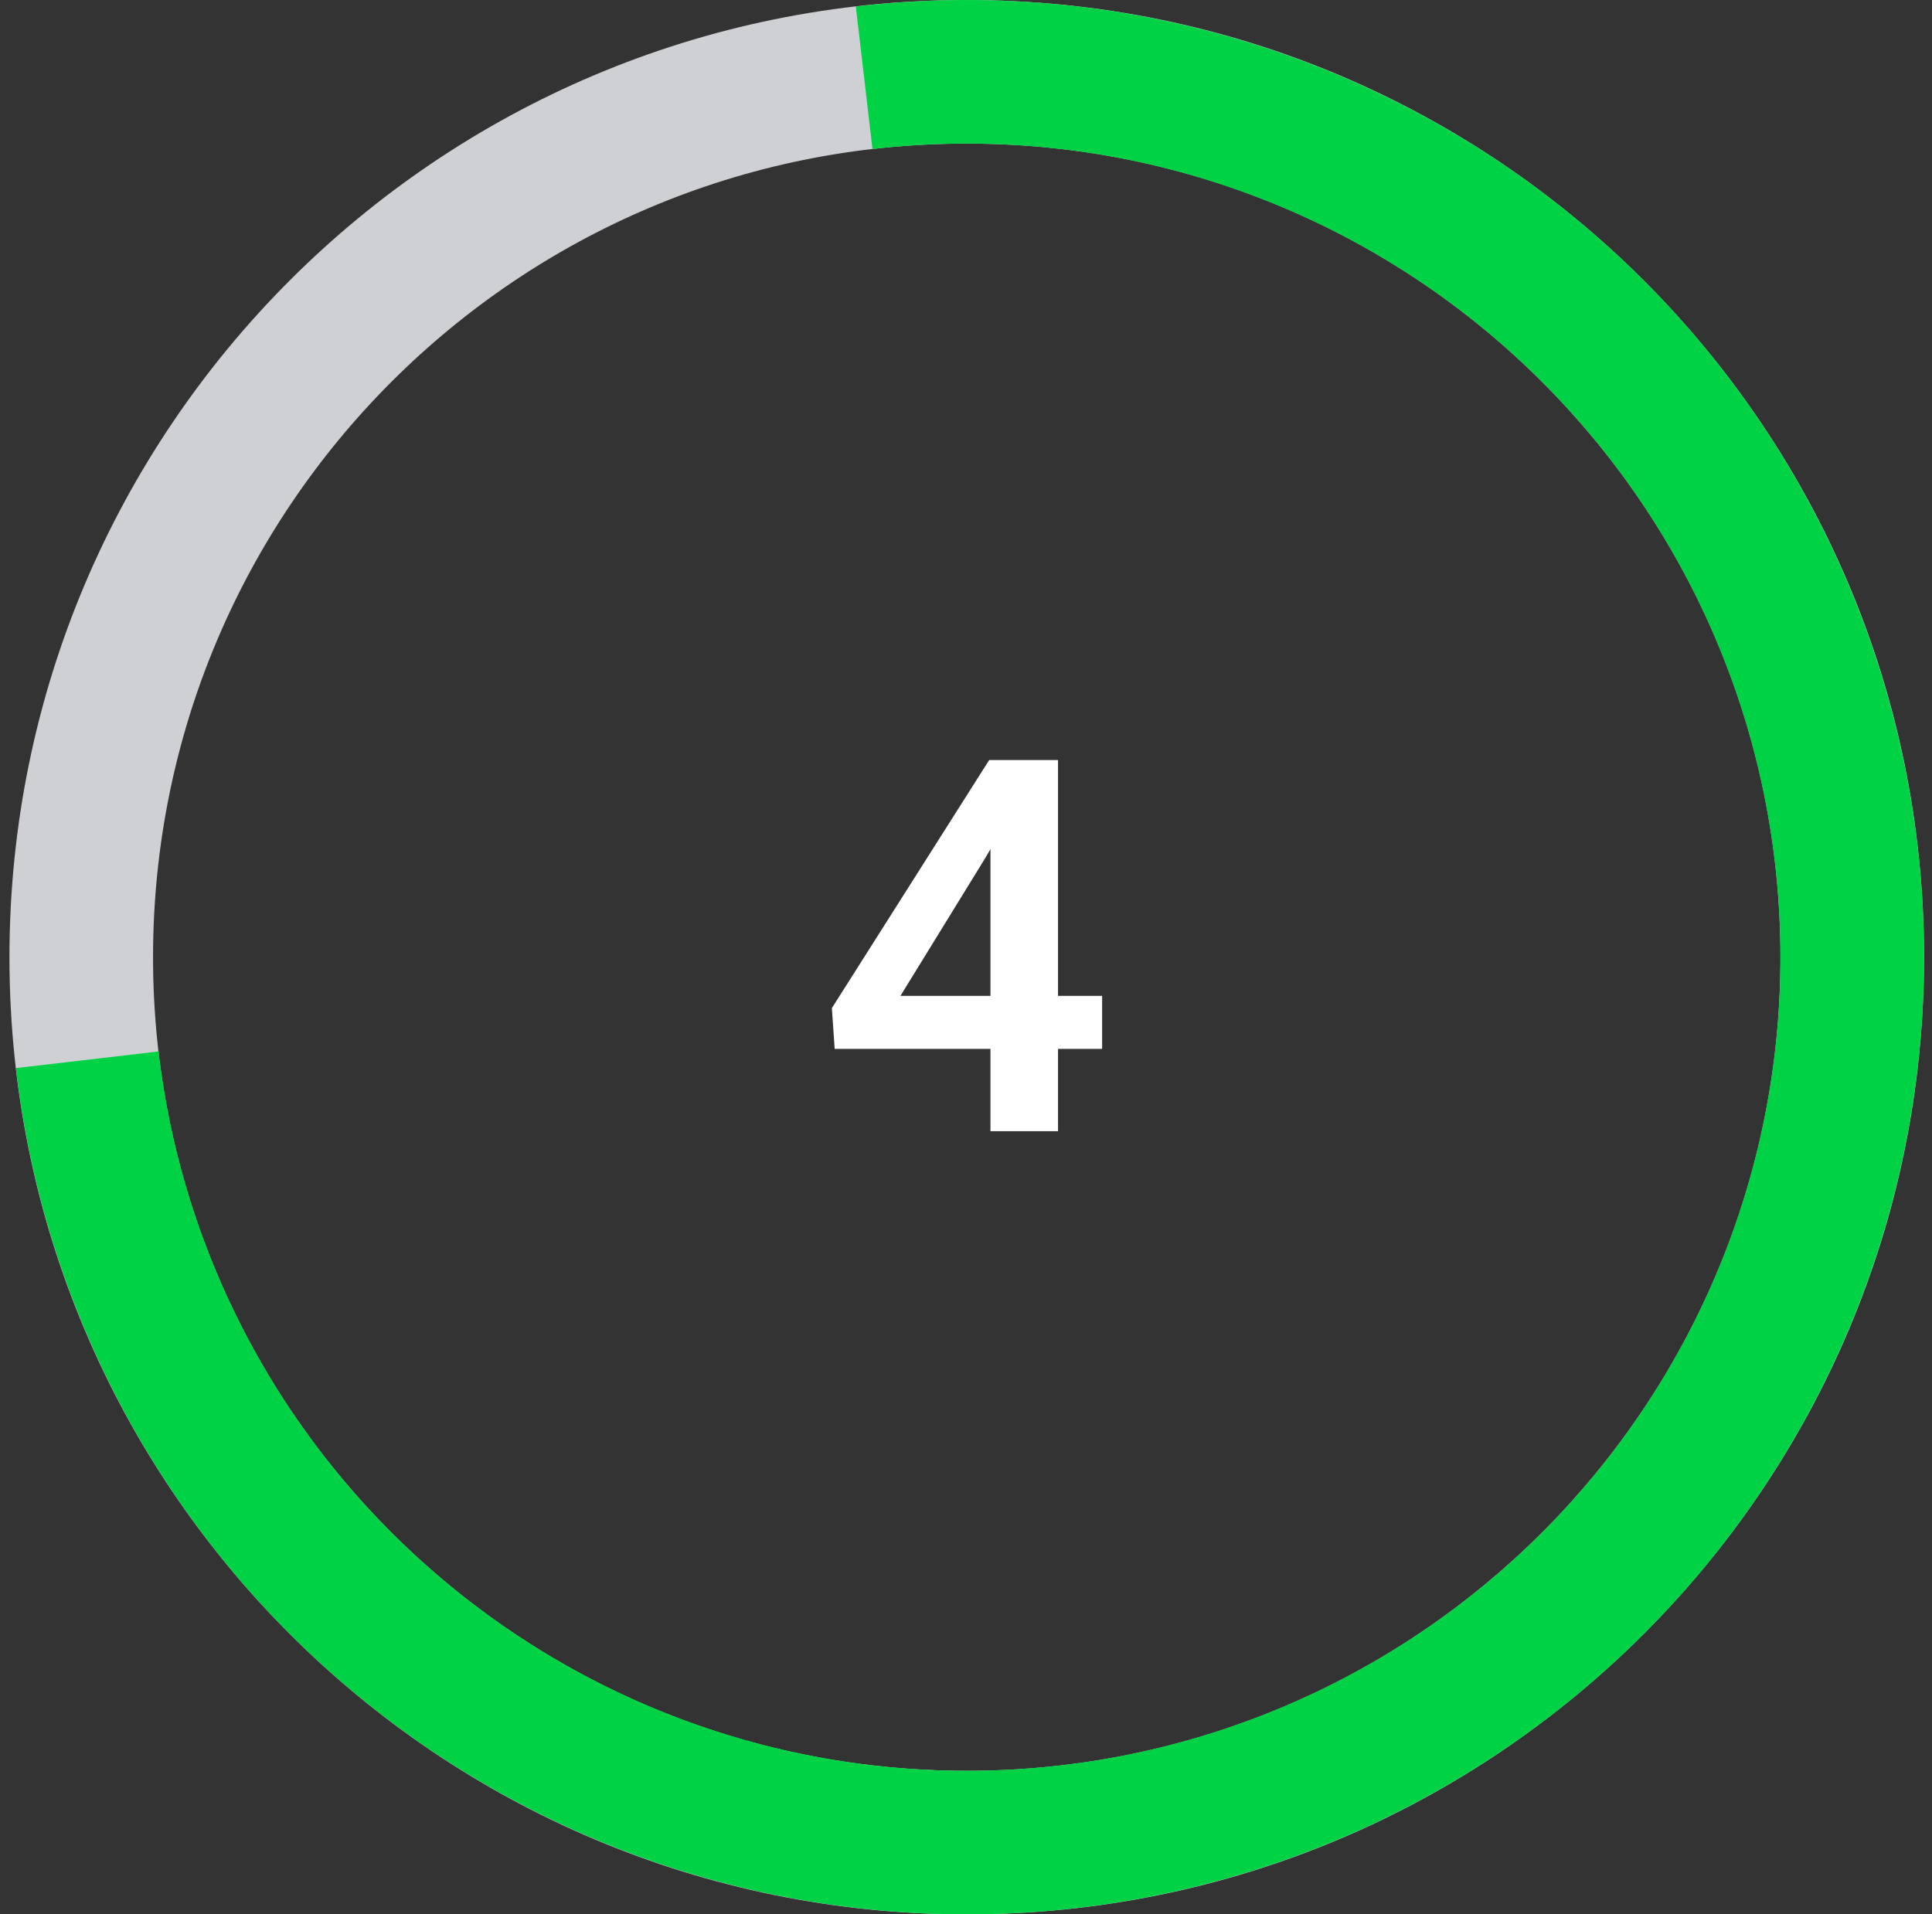
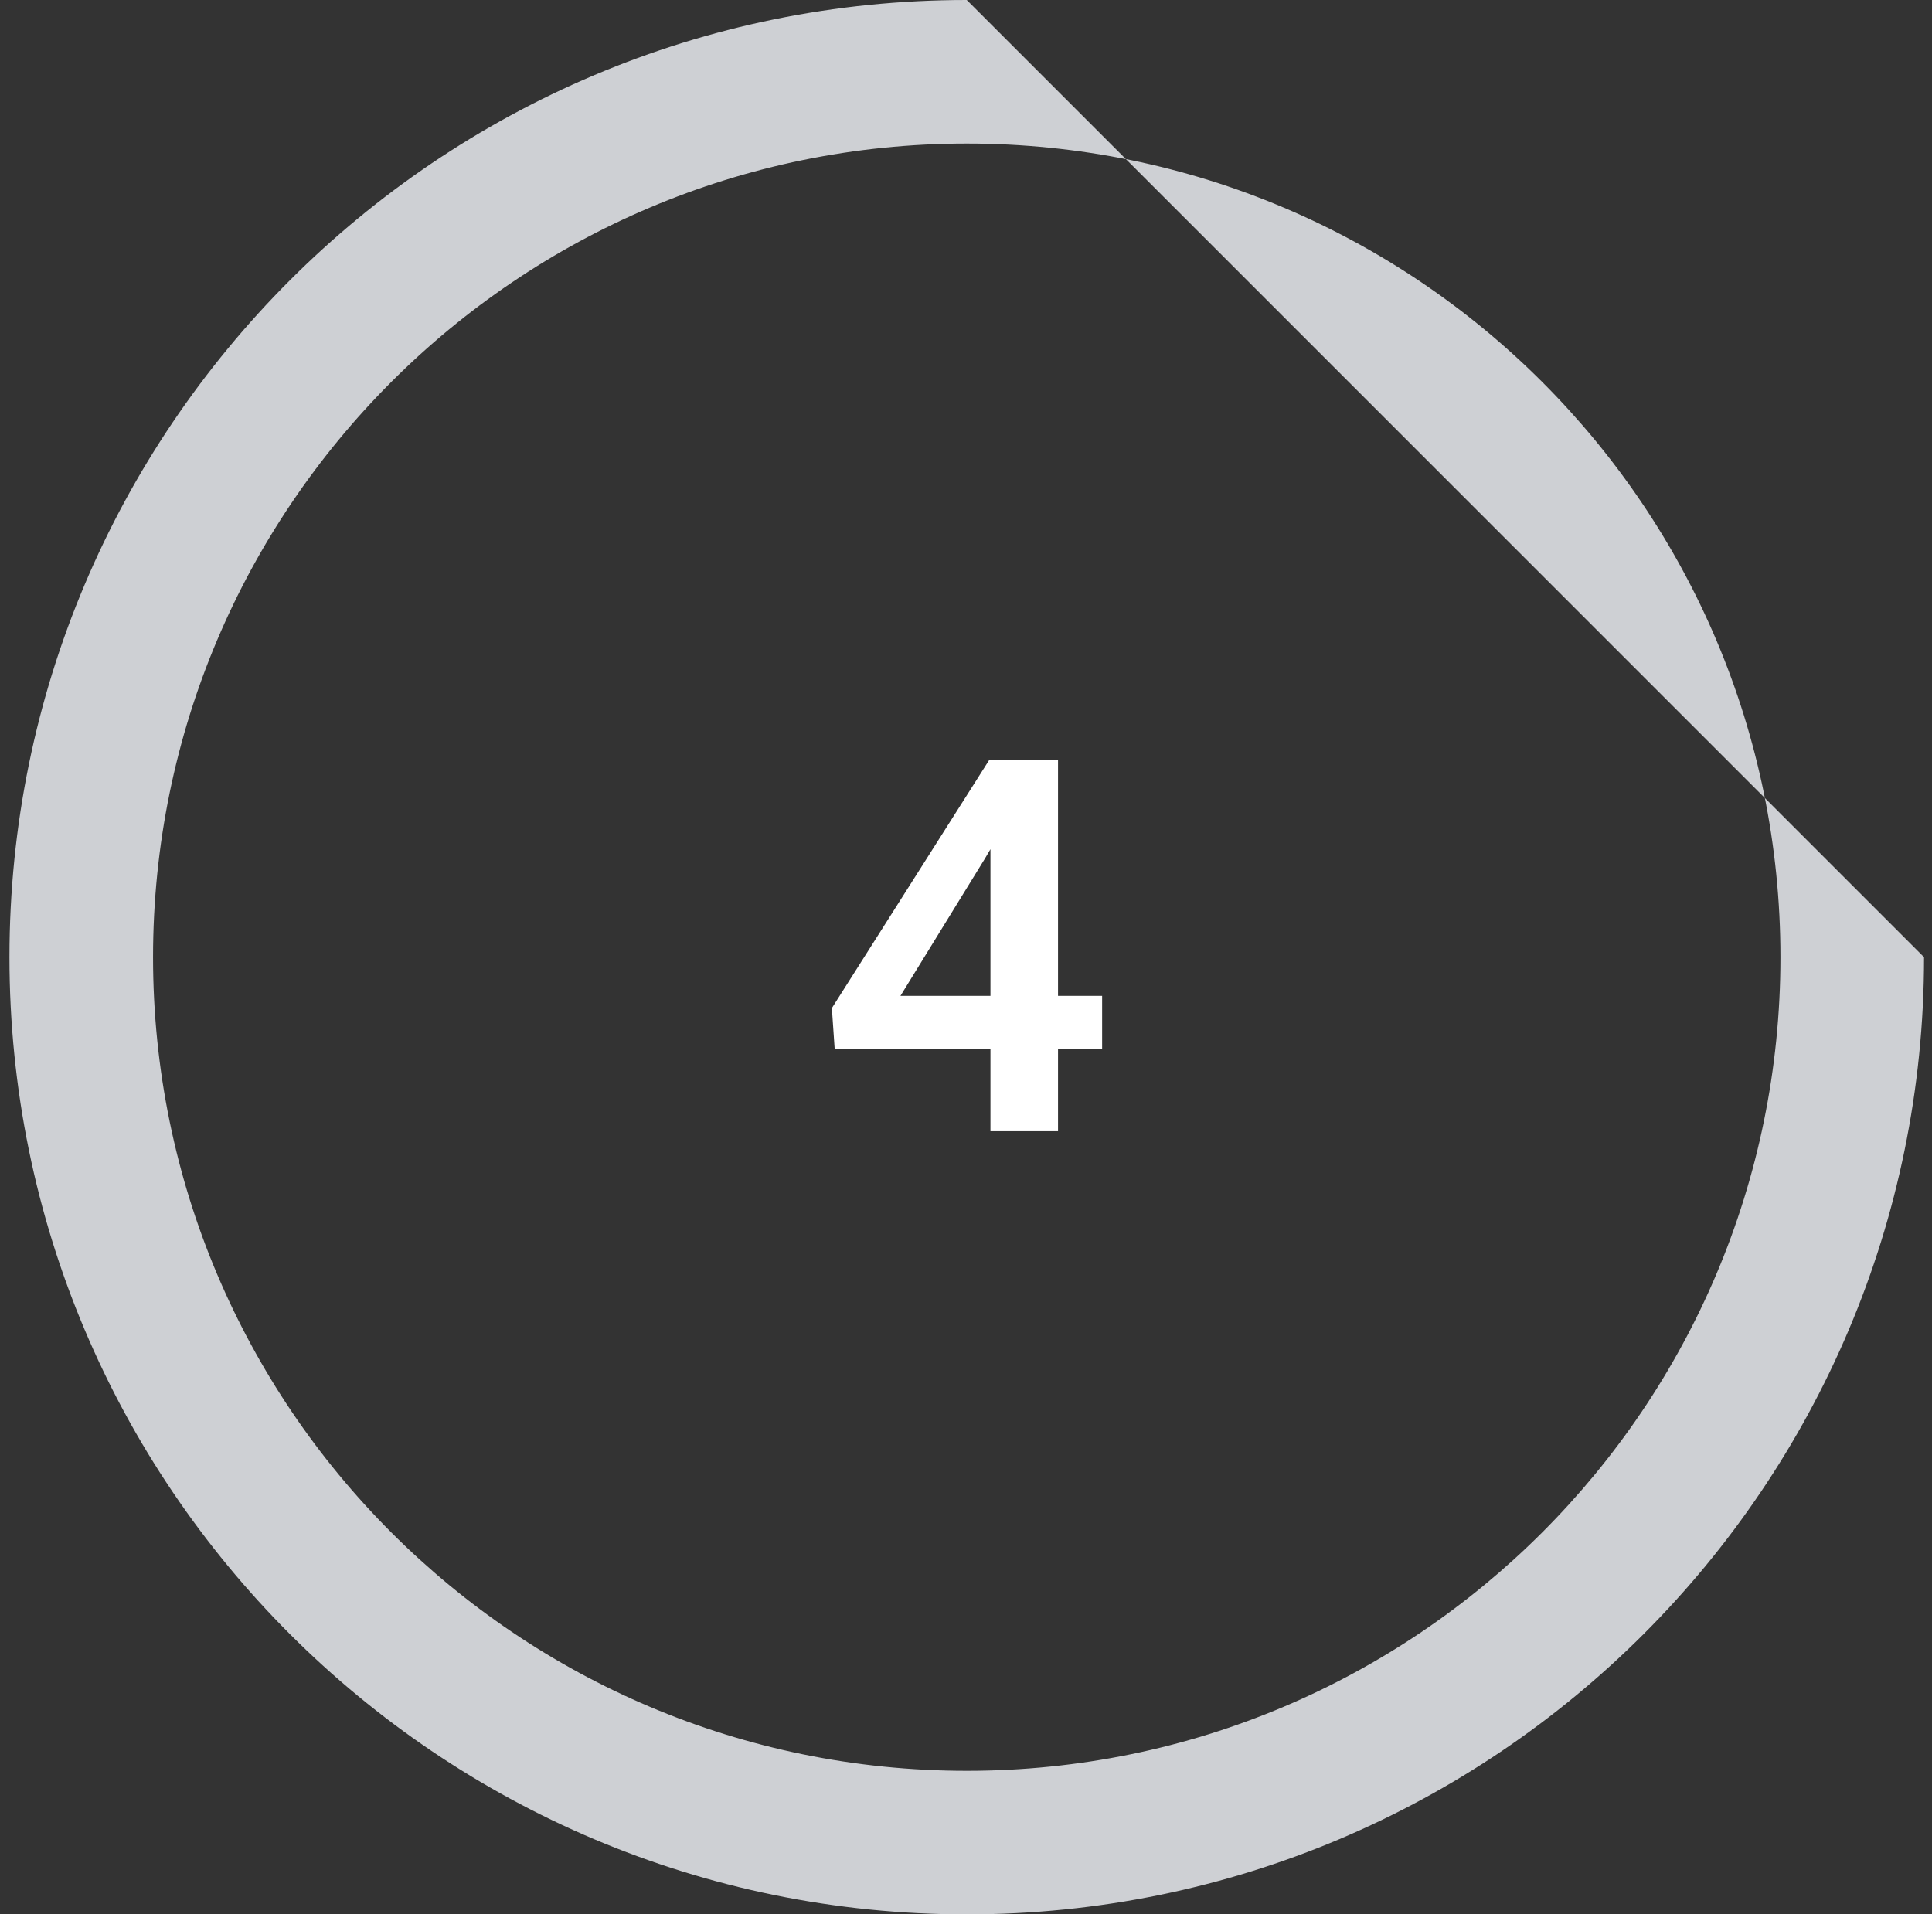
<svg xmlns="http://www.w3.org/2000/svg" width="111" height="110" viewBox="0 0 111 110" fill="none">
  <rect x="0" y="0" width="111" height="110" fill="#333333" stroke="none" />
-   <path d="M110.543 55C110.543 85.376 85.919 110 55.543 110C25.167 110 0.543 85.376 0.543 55C0.543 24.624 25.167 0 55.543 0C85.919 0 110.543 24.624 110.543 55ZM8.793 55C8.793 80.819 29.724 101.75 55.543 101.75C81.362 101.75 102.293 80.819 102.293 55C102.293 29.181 81.362 8.25 55.543 8.25C29.724 8.25 8.793 29.181 8.793 55Z" fill="#CED0D4" />
-   <path d="M49.169 0.371C59.974 -0.89 70.91 1.082 80.594 6.036C90.278 10.991 98.276 18.706 103.575 28.206C108.874 37.706 111.238 48.564 110.366 59.407C109.495 70.25 105.427 80.591 98.678 89.122C91.93 97.654 82.803 103.992 72.452 107.336C62.1 110.681 50.99 110.88 40.525 107.91C30.061 104.94 20.712 98.933 13.661 90.65C6.61 82.366 2.174 72.178 0.913 61.373L9.108 60.417C10.179 69.601 13.95 78.261 19.943 85.302C25.937 92.343 33.883 97.449 42.778 99.974C51.673 102.498 61.117 102.329 69.915 99.486C78.714 96.643 86.472 91.256 92.208 84.004C97.945 76.752 101.402 67.962 102.143 58.746C102.884 49.529 100.875 40.3 96.37 32.225C91.866 24.15 85.068 17.592 76.837 13.381C68.605 9.169 59.309 7.493 50.126 8.565L49.169 0.371Z" fill="#00D246" />
+   <path d="M110.543 55C110.543 85.376 85.919 110 55.543 110C25.167 110 0.543 85.376 0.543 55C0.543 24.624 25.167 0 55.543 0ZM8.793 55C8.793 80.819 29.724 101.75 55.543 101.75C81.362 101.75 102.293 80.819 102.293 55C102.293 29.181 81.362 8.25 55.543 8.25C29.724 8.25 8.793 29.181 8.793 55Z" fill="#CED0D4" />
  <path d="M63.321 57.222V60.269H47.955L47.794 57.925L56.832 43.672H59.923L56.583 49.341L51.734 57.222H63.321ZM60.787 43.672V65H56.905V43.672H60.787Z" fill="white" />
</svg>